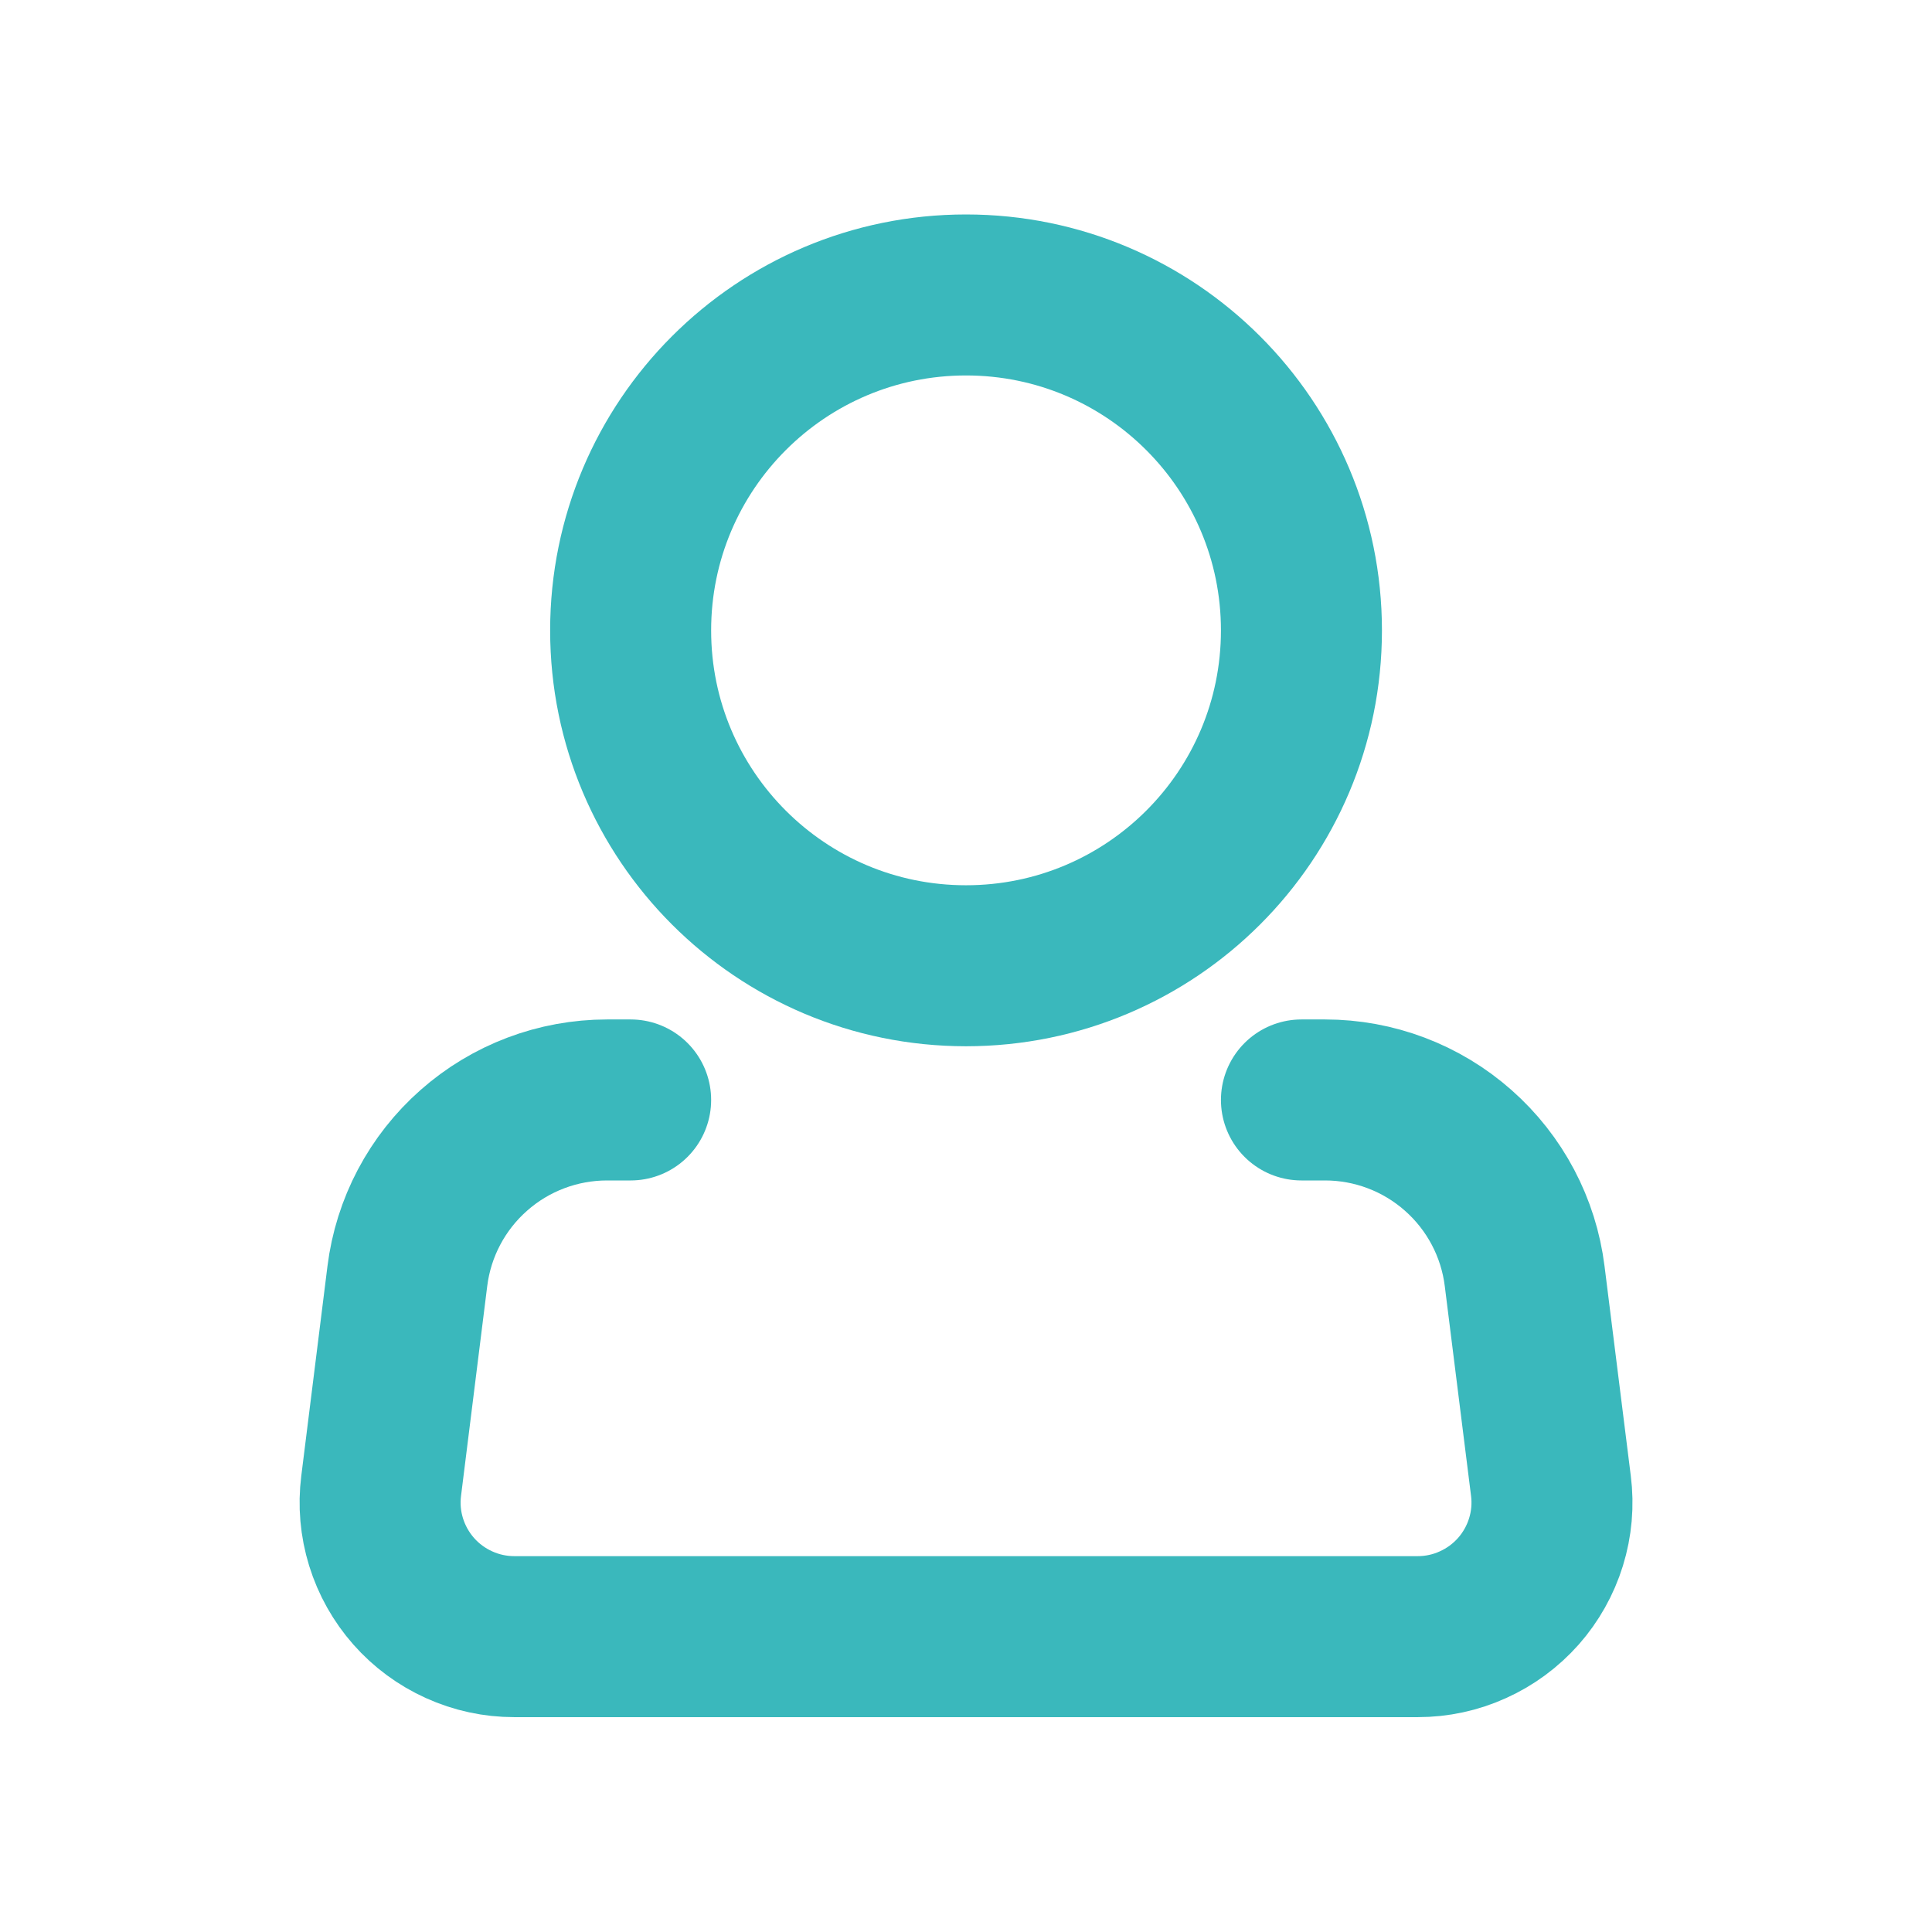
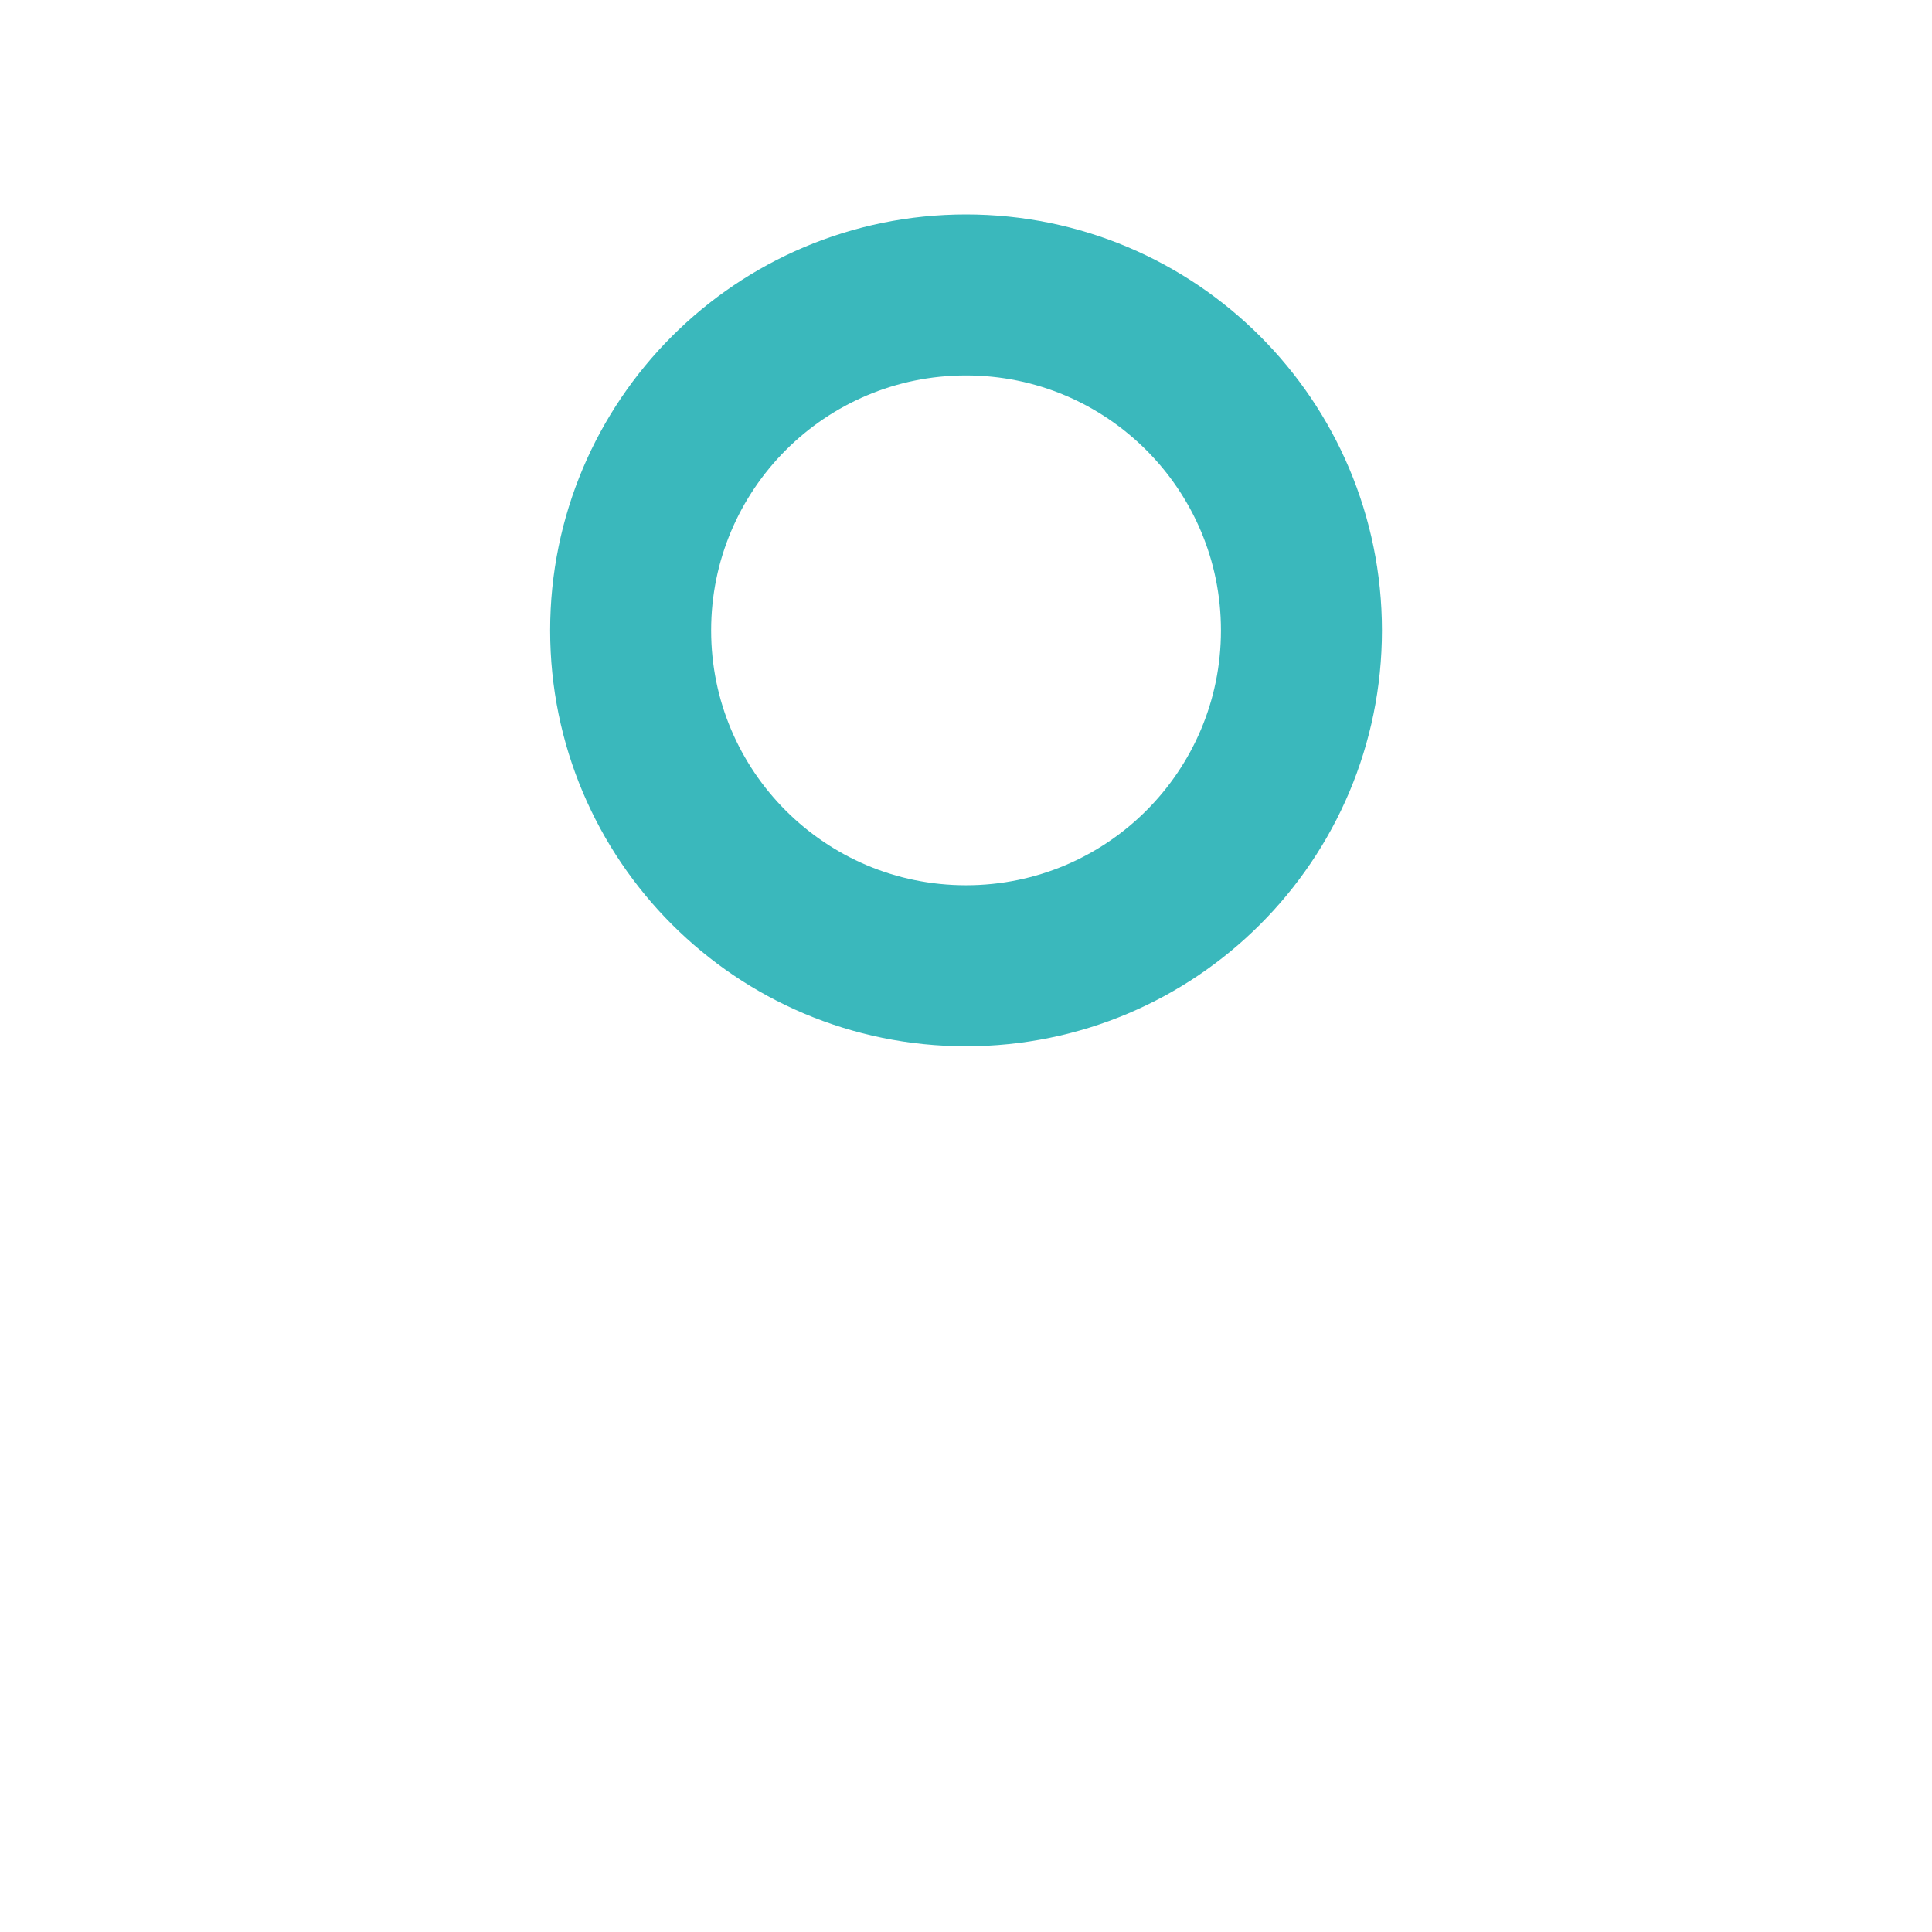
<svg xmlns="http://www.w3.org/2000/svg" width="24" height="24" viewBox="0 0 24 24" fill="none">
  <path d="M12 11.997C14.302 11.997 16.167 10.132 16.167 7.831C16.167 5.53 14.302 3.664 12 3.664C9.699 3.664 7.834 5.53 7.834 7.831C7.834 10.132 9.699 11.997 12 11.997Z" stroke="#3AB8BC" stroke-width="2" />
-   <path d="M16.167 13.664H16.46C17.07 13.664 17.658 13.887 18.114 14.29C18.571 14.693 18.865 15.249 18.94 15.854L19.266 18.457C19.296 18.692 19.275 18.93 19.205 19.156C19.135 19.382 19.018 19.59 18.862 19.767C18.705 19.944 18.513 20.086 18.297 20.183C18.082 20.281 17.848 20.331 17.612 20.331H6.389C6.152 20.331 5.919 20.281 5.703 20.183C5.488 20.086 5.295 19.944 5.139 19.767C4.983 19.59 4.866 19.382 4.796 19.156C4.726 18.93 4.705 18.692 4.735 18.457L5.06 15.854C5.135 15.249 5.429 14.693 5.886 14.29C6.343 13.886 6.932 13.664 7.541 13.664H7.834" stroke="#3AB8BC" stroke-width="2" stroke-linecap="round" stroke-linejoin="round" />
</svg>